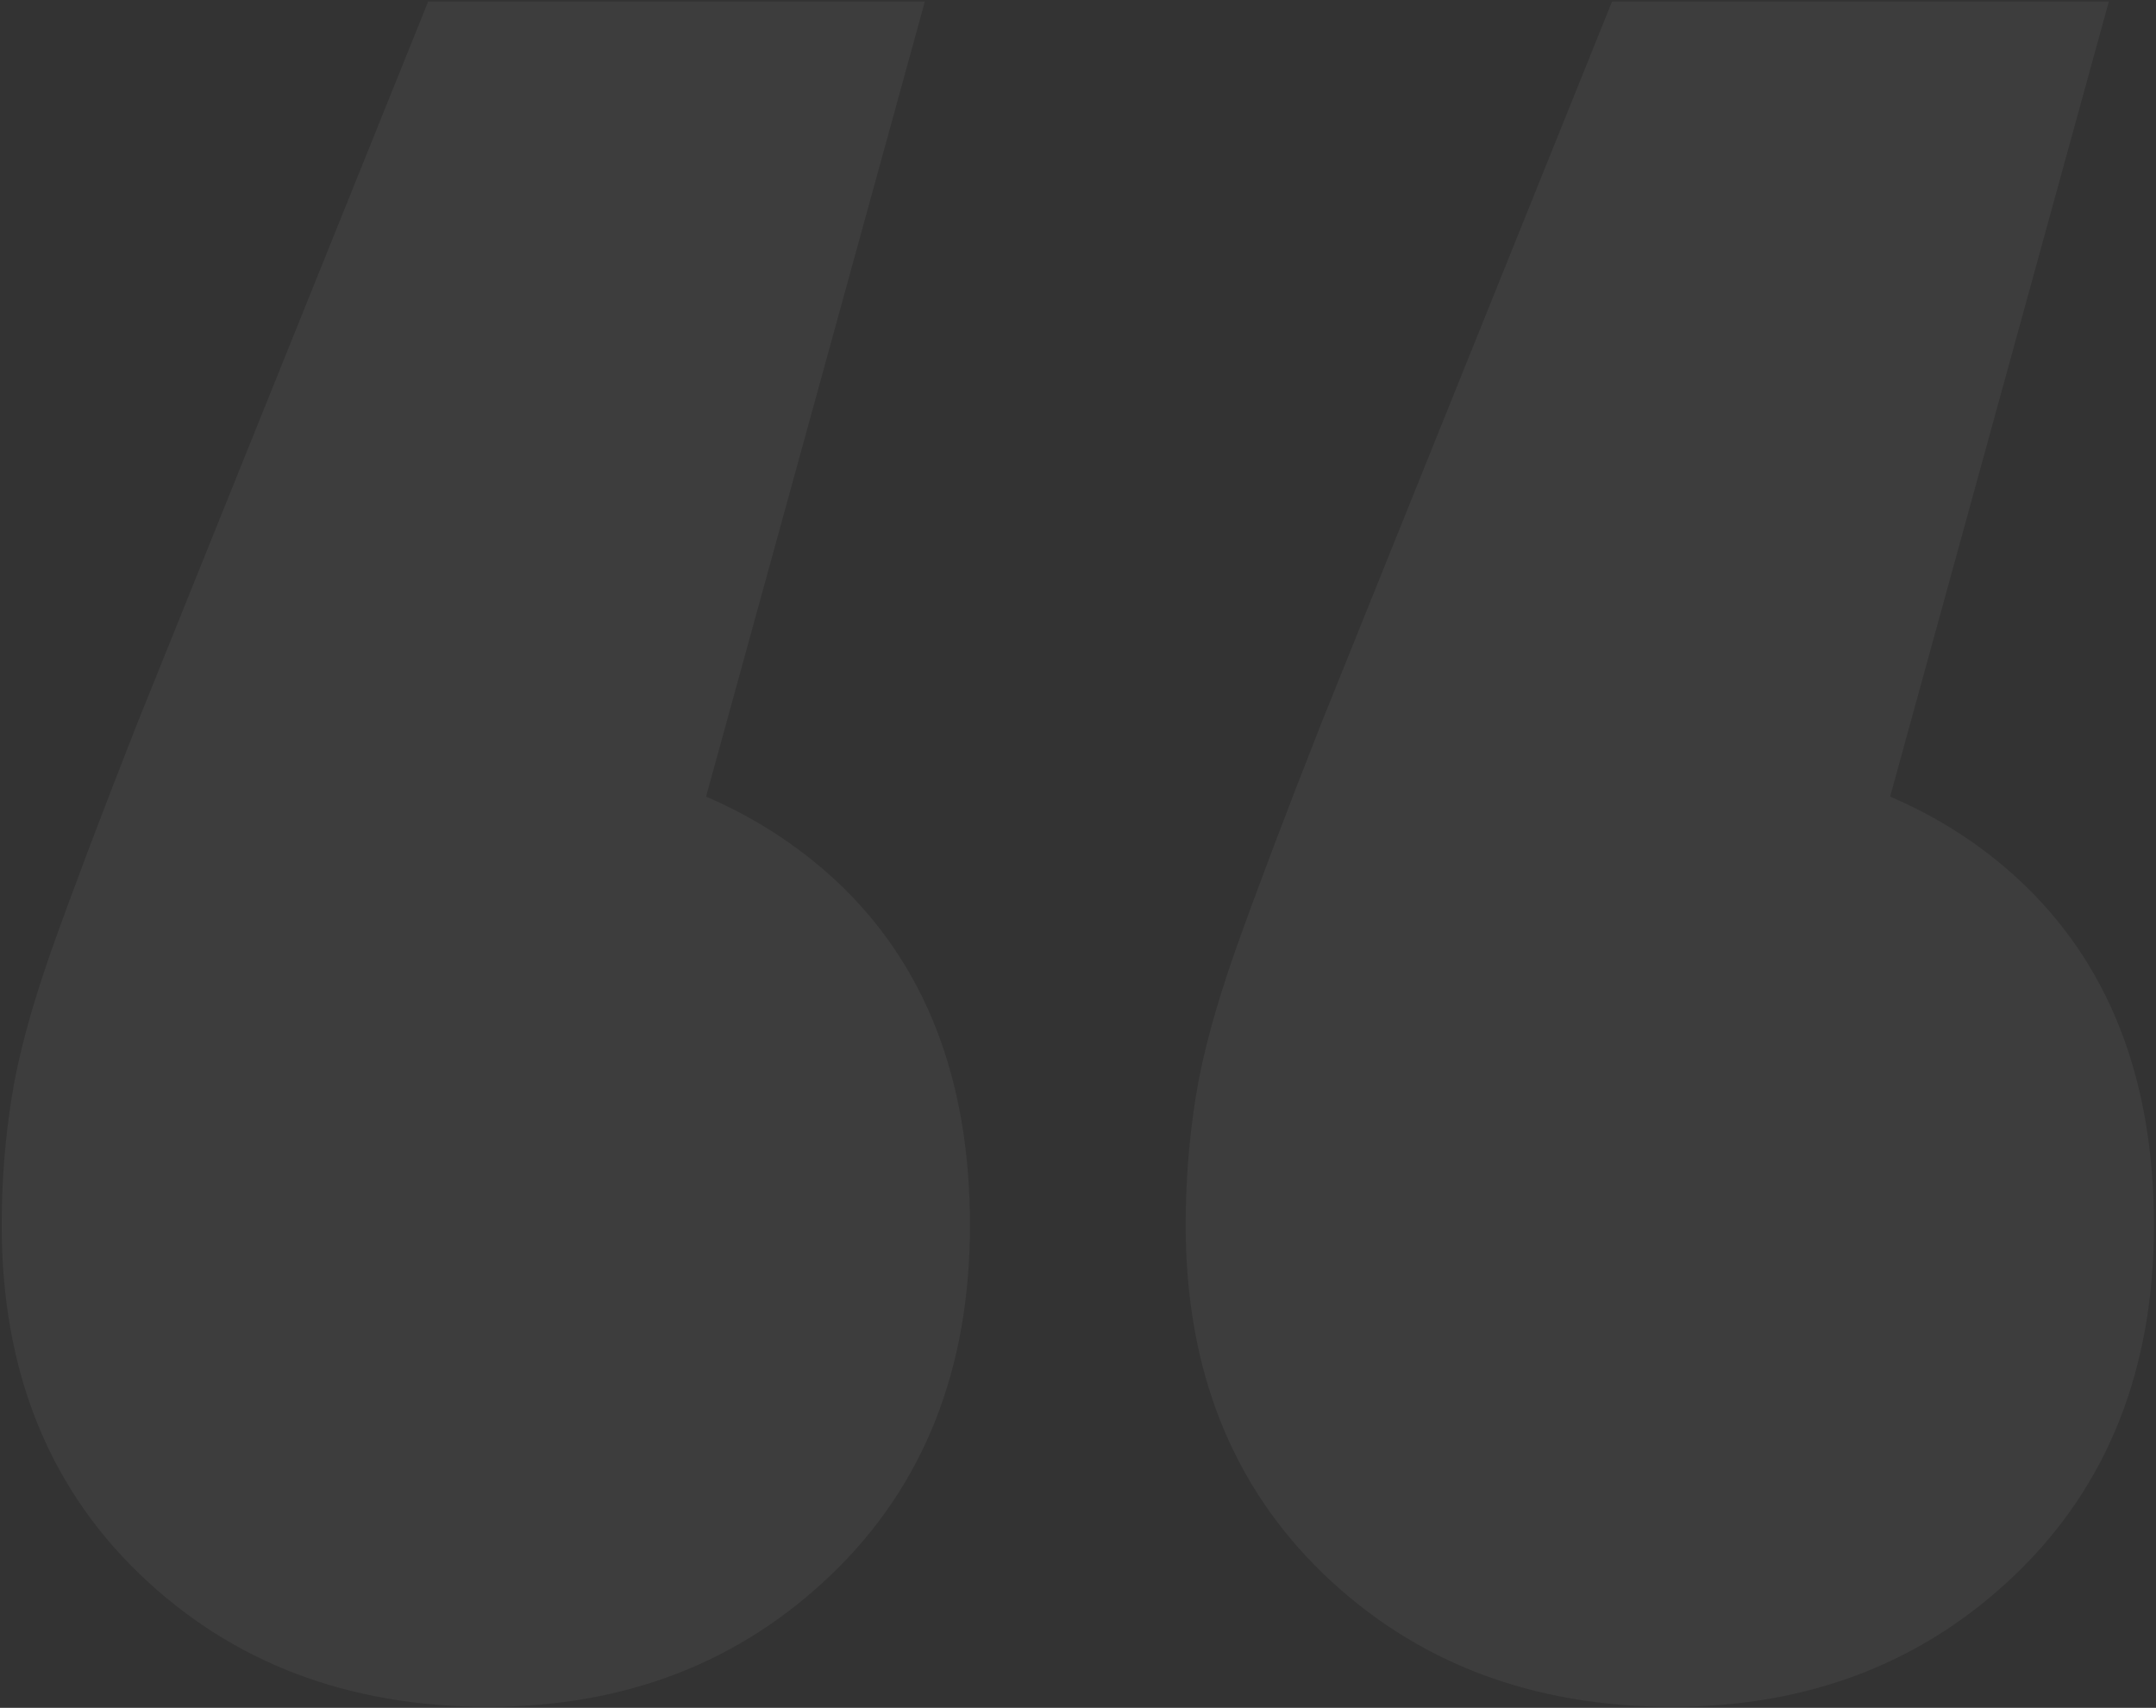
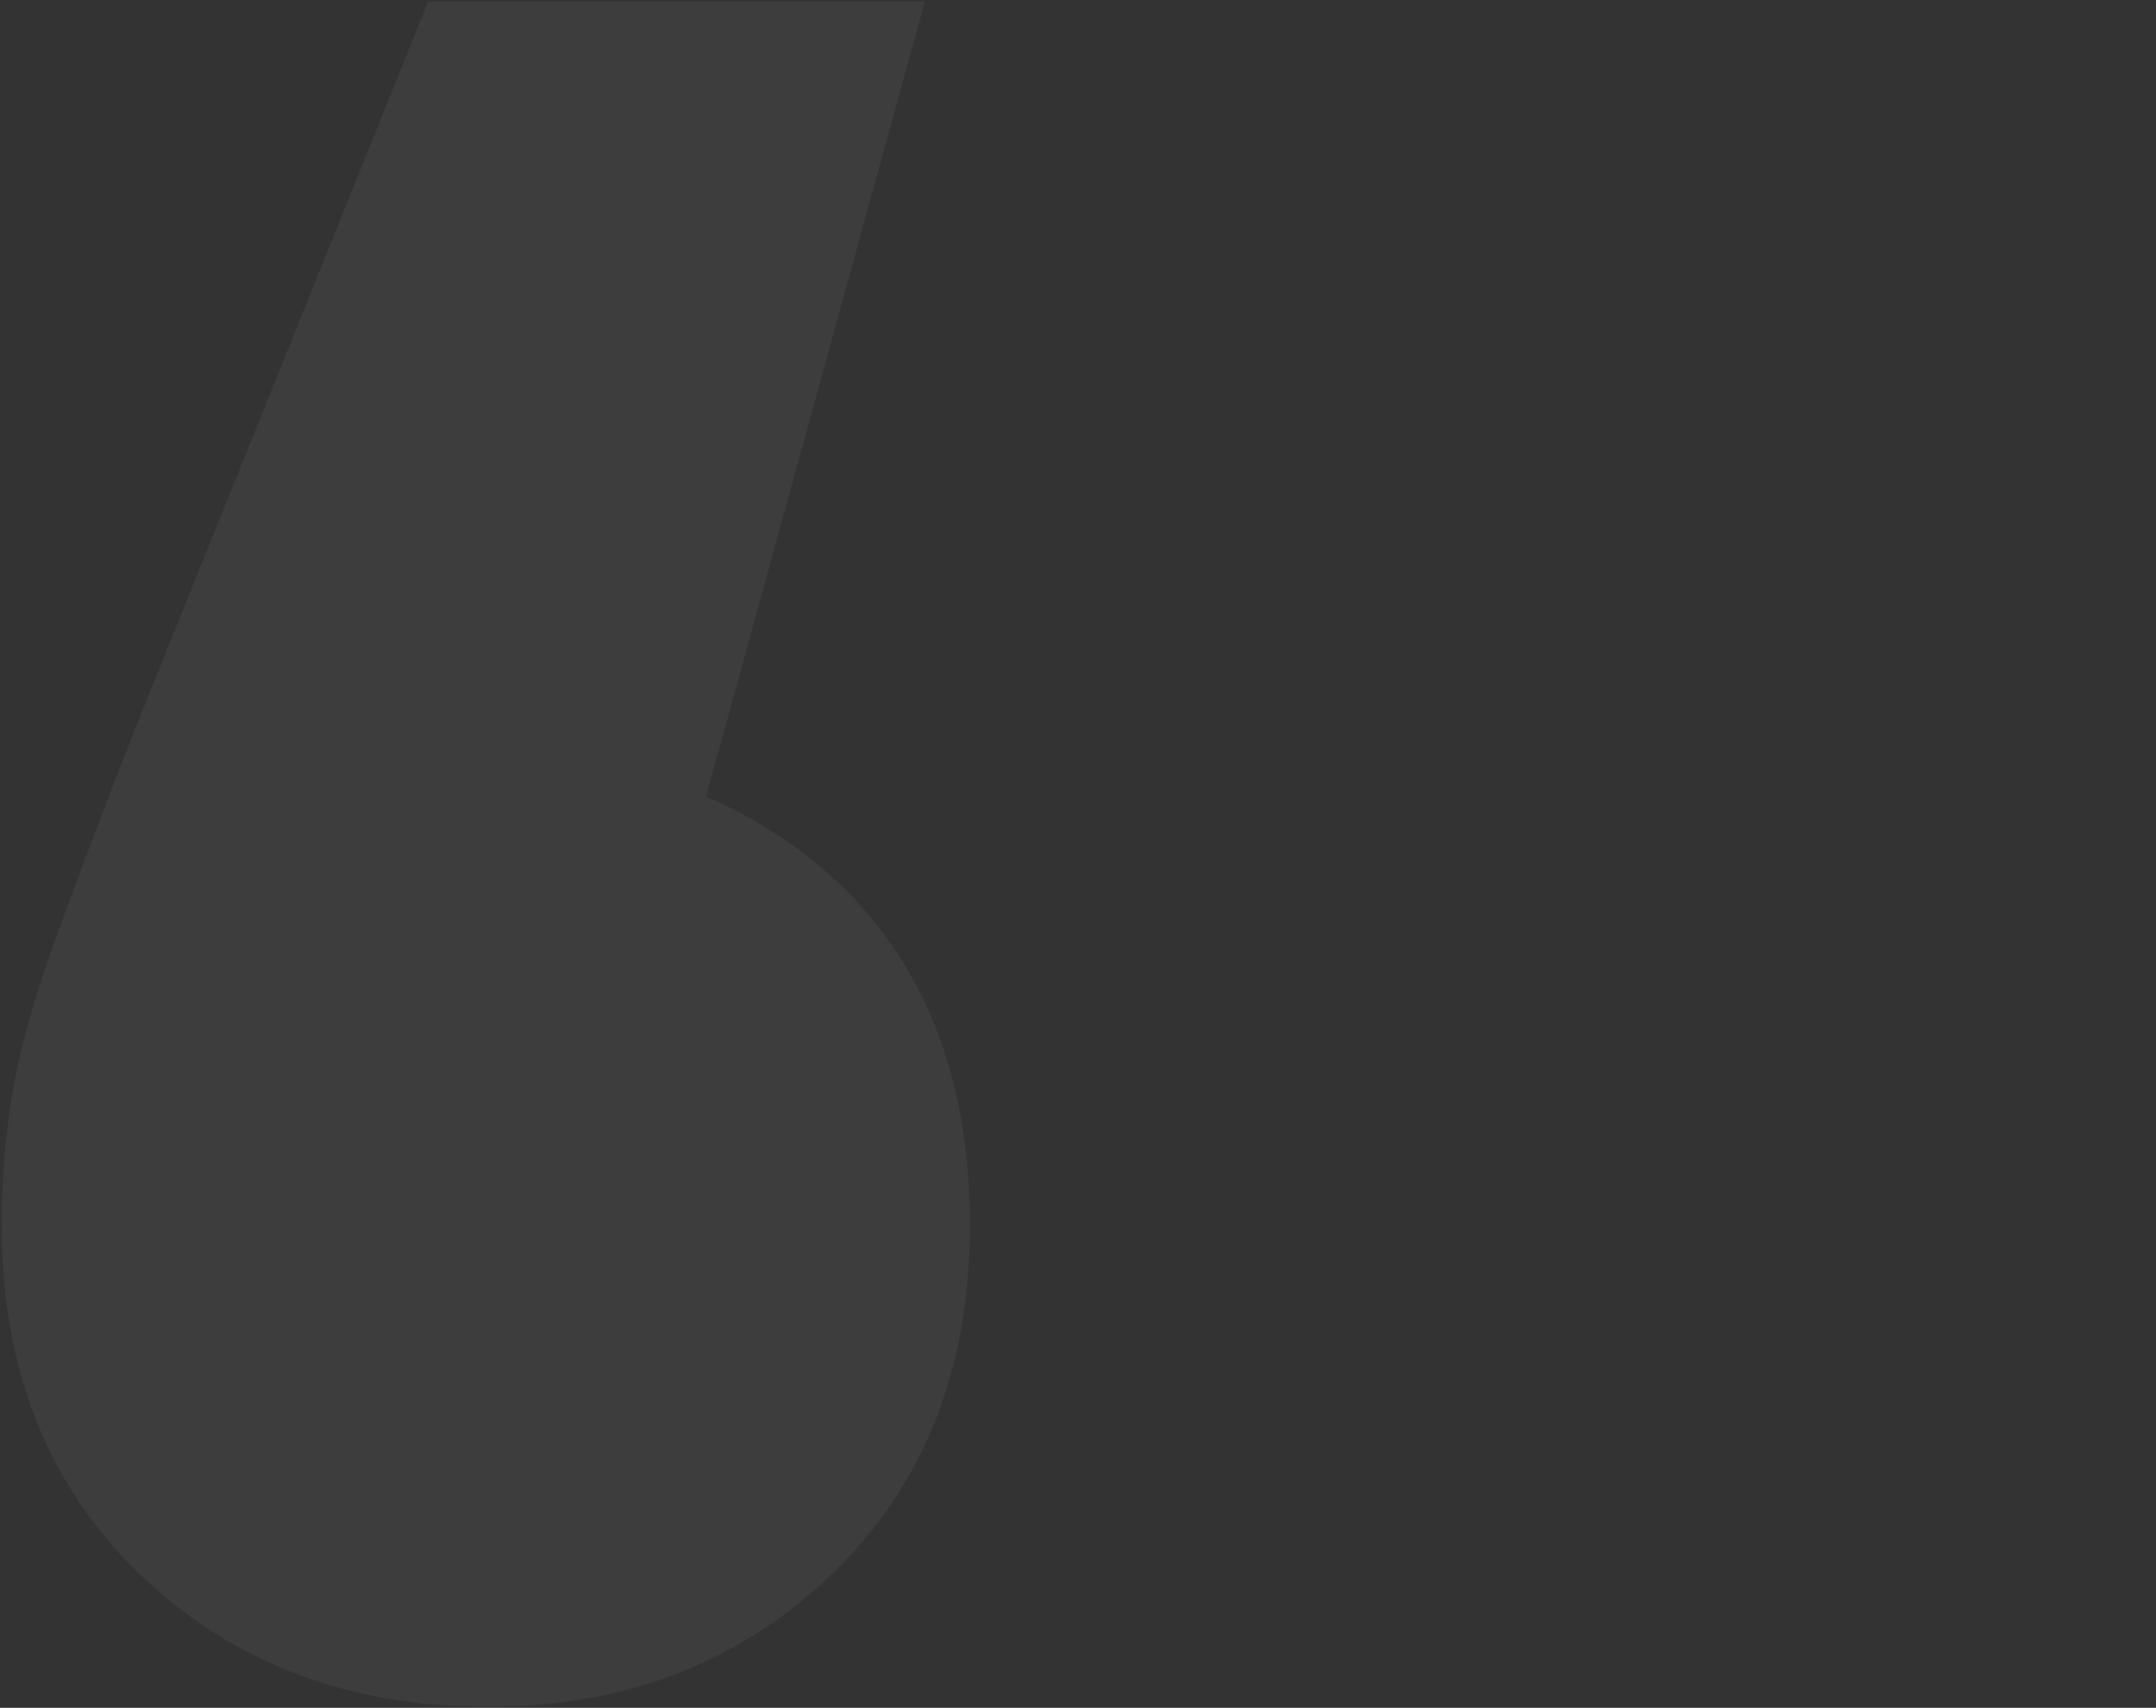
<svg xmlns="http://www.w3.org/2000/svg" version="1.1" id="Layer_1" x="0px" y="0px" viewBox="0 0 368.89 292.28" style="enable-background:new 0 0 368.89 292.28;" xml:space="preserve">
  <rect x="0" y="0" width="368.89" height="292.28" fill="#333333" stroke="none" />
  <style type="text/css">
	.st0{opacity:0.05;}
	.st1{fill:#FFFFFF;}
</style>
  <g class="st0">
-     <path class="st1" d="M345.35,150.48c-6.49-6.01-13.84-10.67-21.95-14.15L360.82,0.28h-85.01l-49.78,123.61   c-6.29,16-11.15,28.89-14.6,38.6c-3.43,9.74-5.73,18.19-6.85,25.32c-1.15,7.19-1.71,14.46-1.71,21.9c0,24.62,7.86,44.5,23.58,59.66   c15.75,15.16,35.63,22.74,59.66,22.74c23.47,0,43.07-7.58,58.82-22.74c15.72-15.16,23.61-35.04,23.61-59.66   C368.54,184.56,360.82,164.82,345.35,150.48z" />
    <path class="st1" d="M120.81,136.33L158.24,0.28H73.25l-49.8,123.61c-6.29,16-11.15,28.89-14.6,38.6   c-3.43,9.74-5.73,18.19-6.85,25.32c-1.15,7.19-1.71,14.46-1.71,21.9c0,24.62,7.86,44.5,23.58,59.66   c15.75,15.16,35.63,22.74,59.66,22.74c23.47,0,43.07-7.58,58.82-22.74c15.72-15.16,23.61-35.04,23.61-59.66   c0-25.18-7.72-44.92-23.19-59.24C136.25,144.5,128.9,139.81,120.81,136.33z" />
  </g>
</svg>